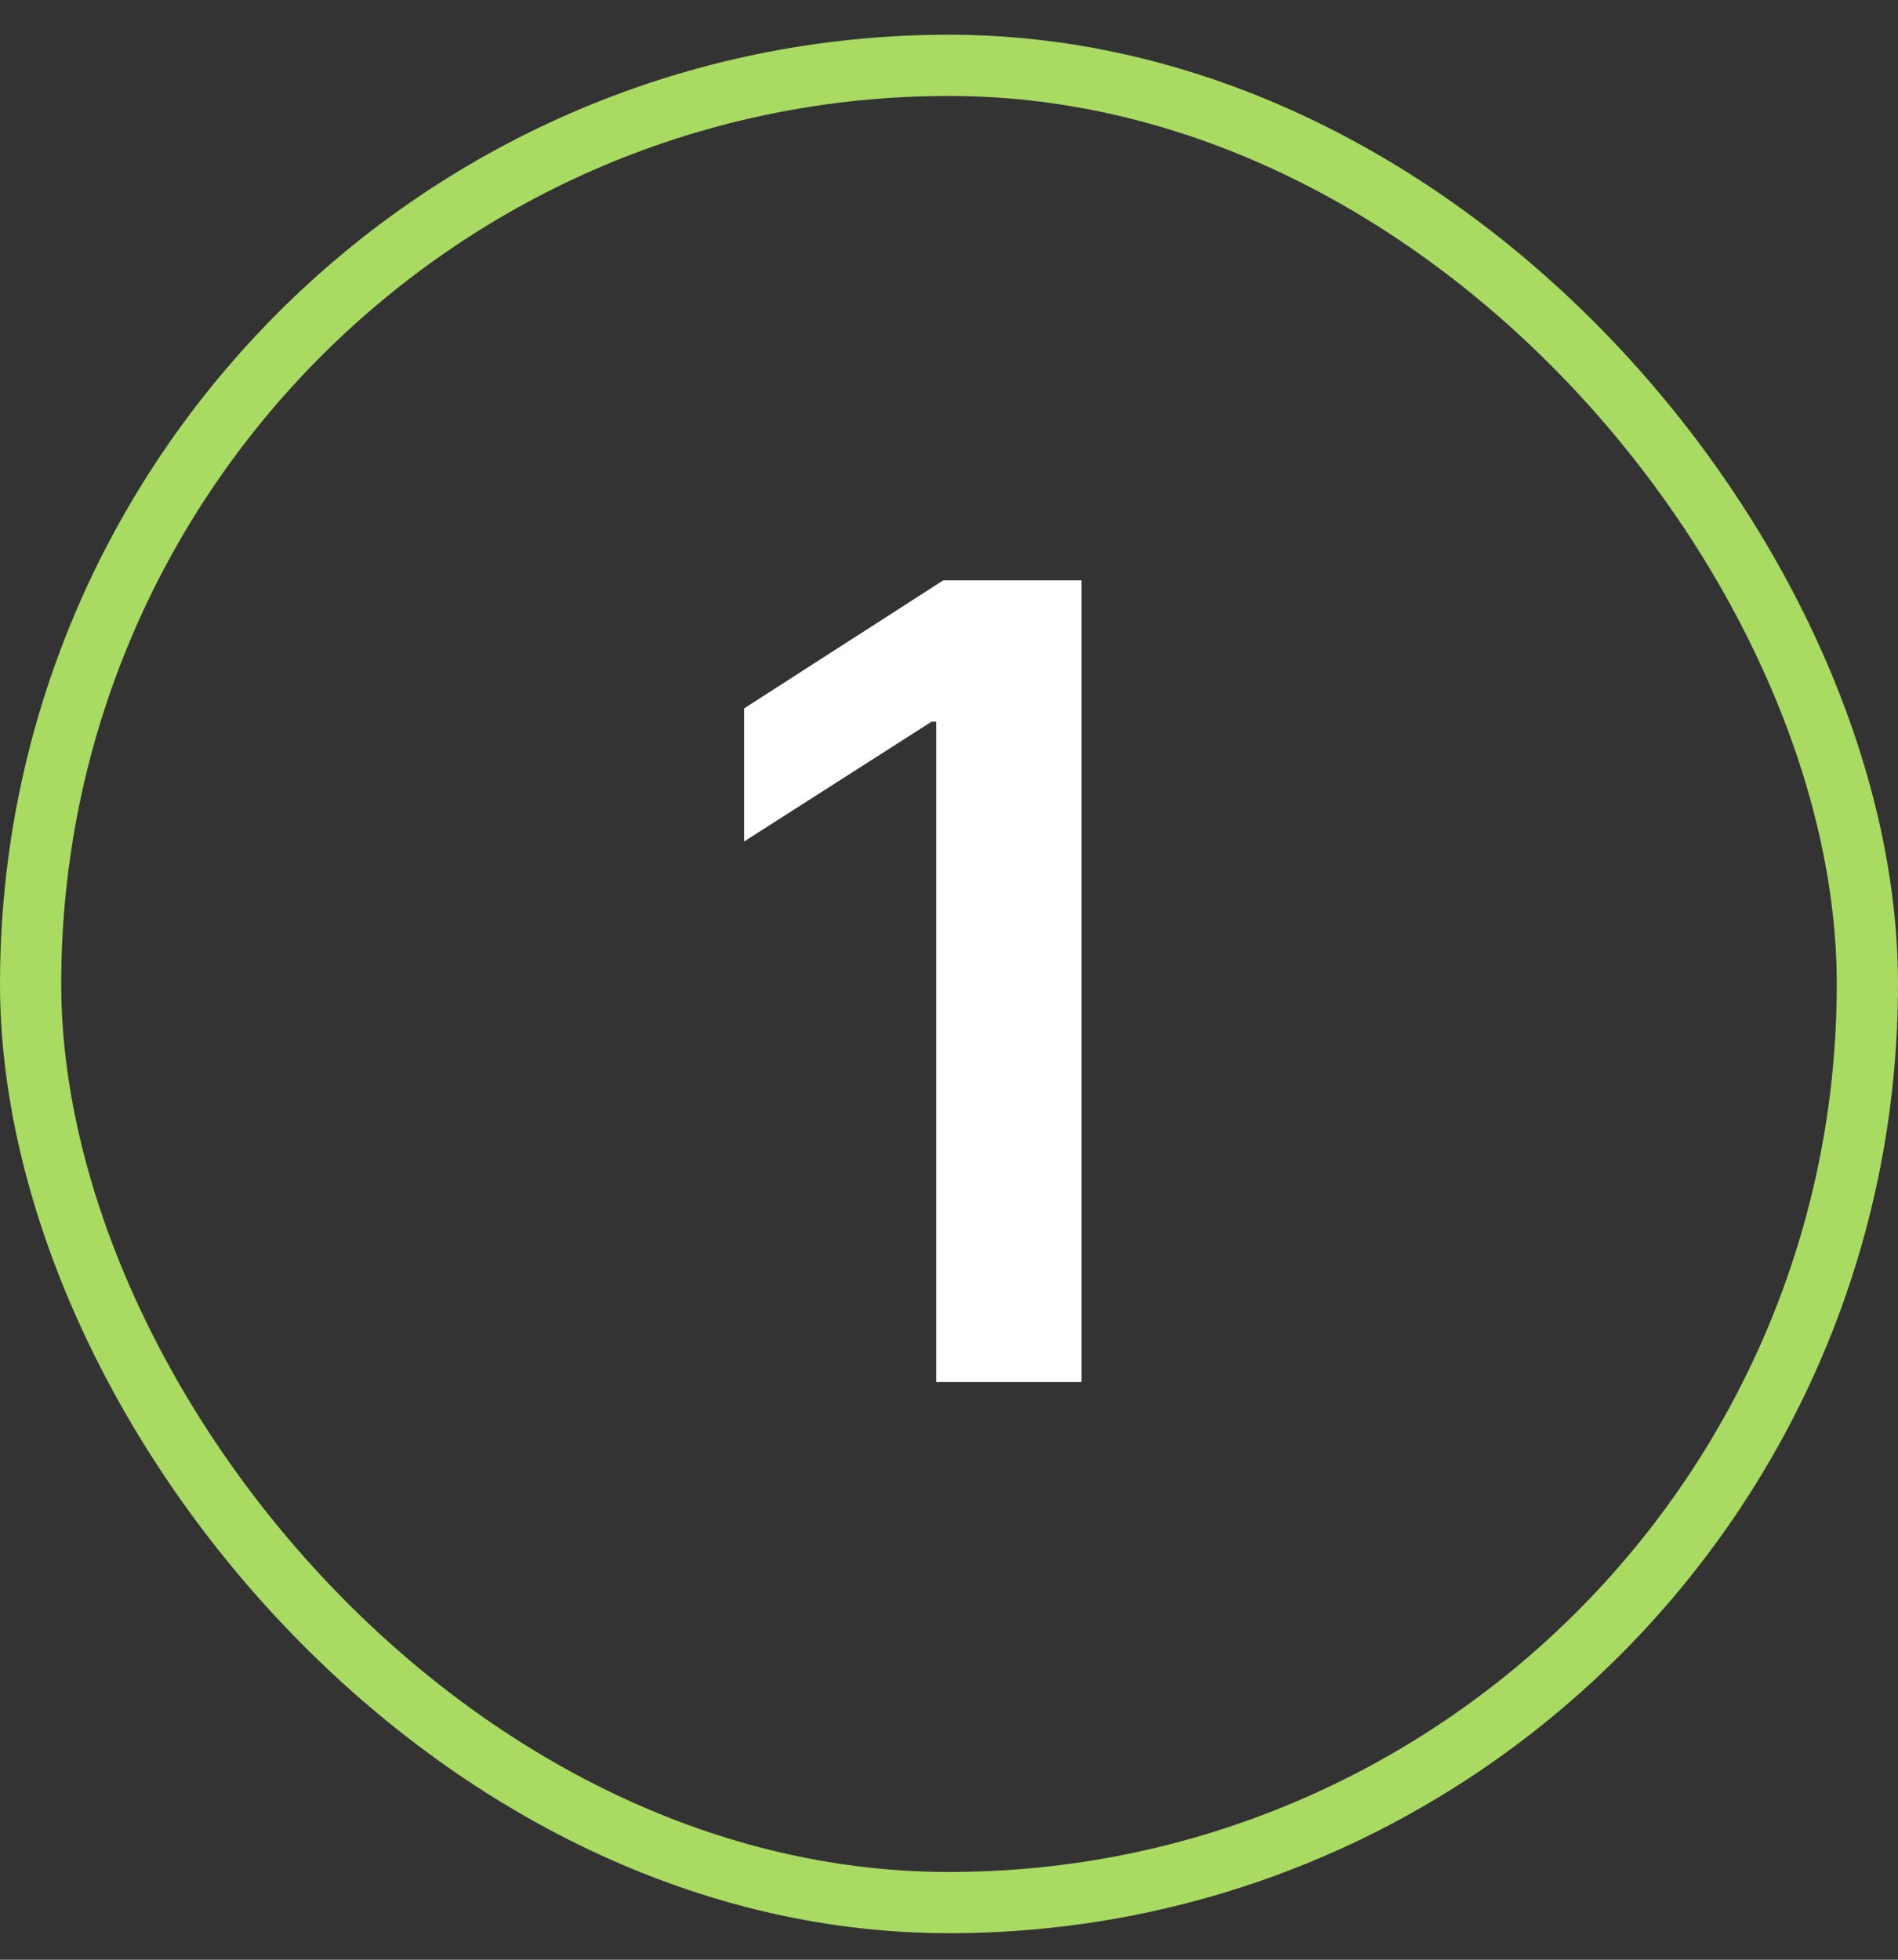
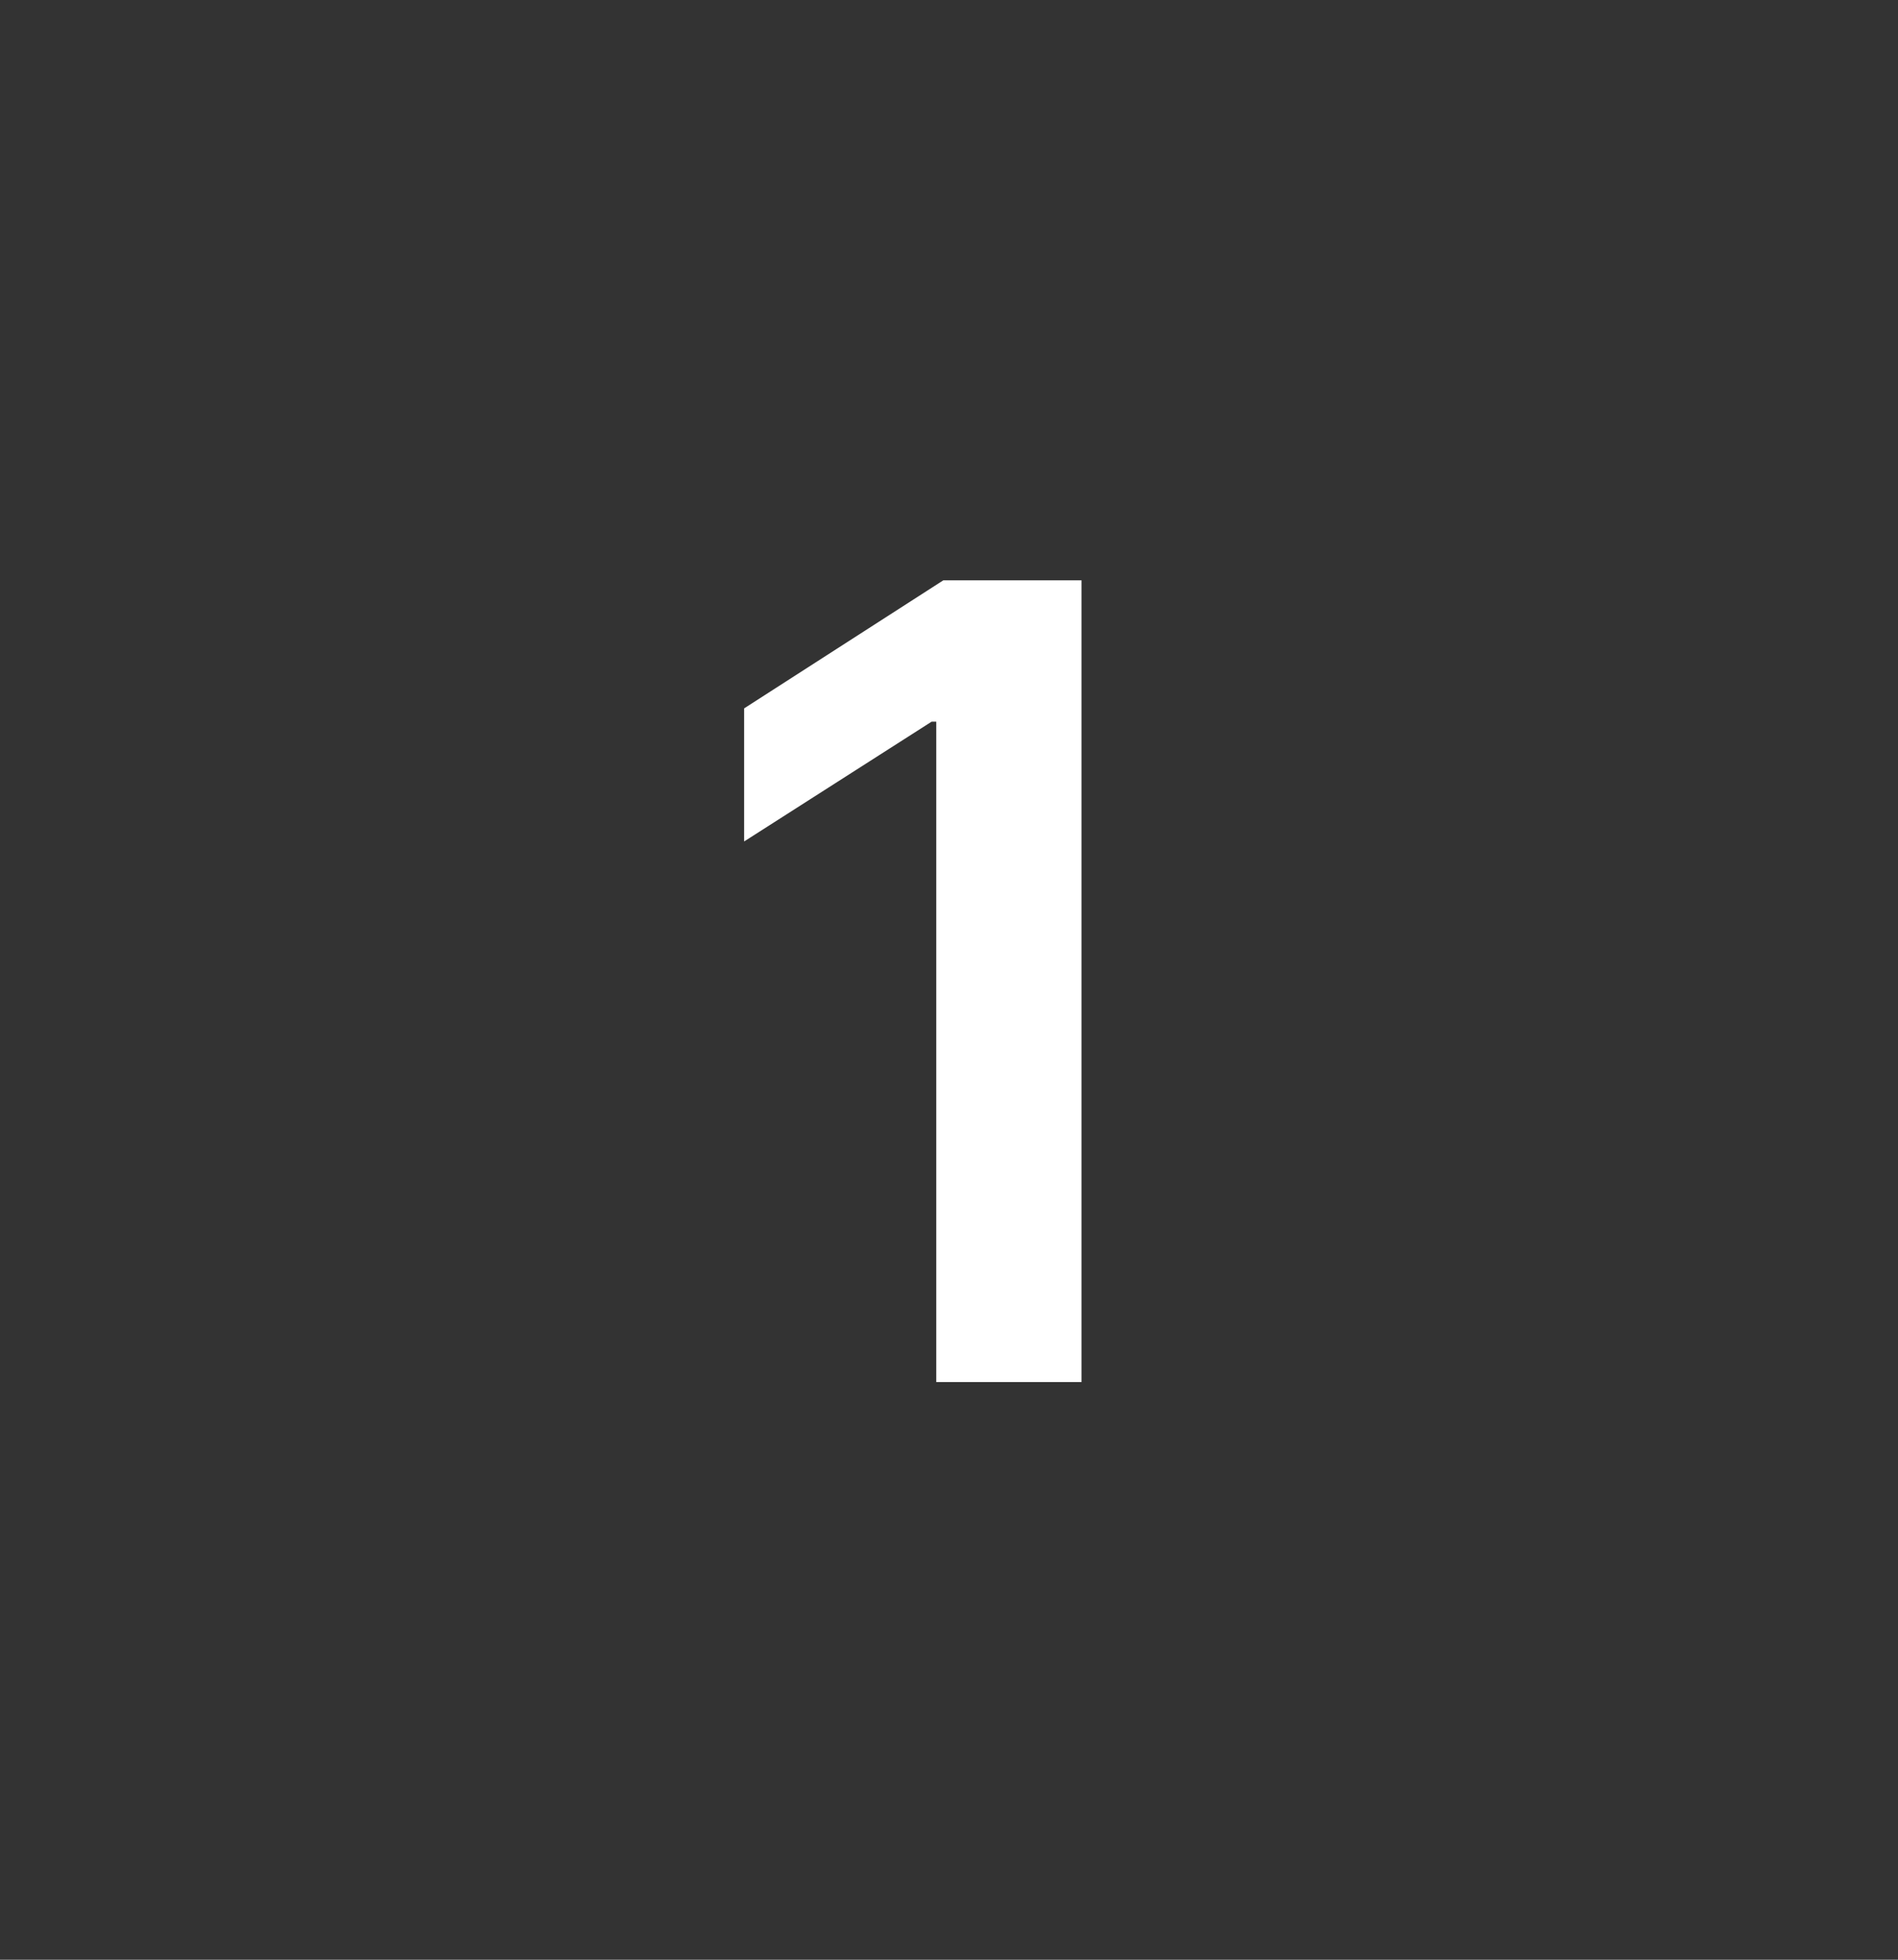
<svg xmlns="http://www.w3.org/2000/svg" width="31" height="32" viewBox="0 0 31 32" fill="none">
  <rect x="0" y="0" width="31" height="32" fill="#333333" stroke="none" />
-   <rect x="0.5" y="1.067" width="30" height="30" rx="15" stroke="#A9DA62" />
-   <path d="M17.664 9.476V22.567H15.292V11.784H15.216L12.154 13.74V11.567L15.407 9.476H17.664Z" fill="white" />
+   <path d="M17.664 9.476V22.567H15.292V11.784H15.216L12.154 13.74V11.567L15.407 9.476H17.664" fill="white" />
</svg>